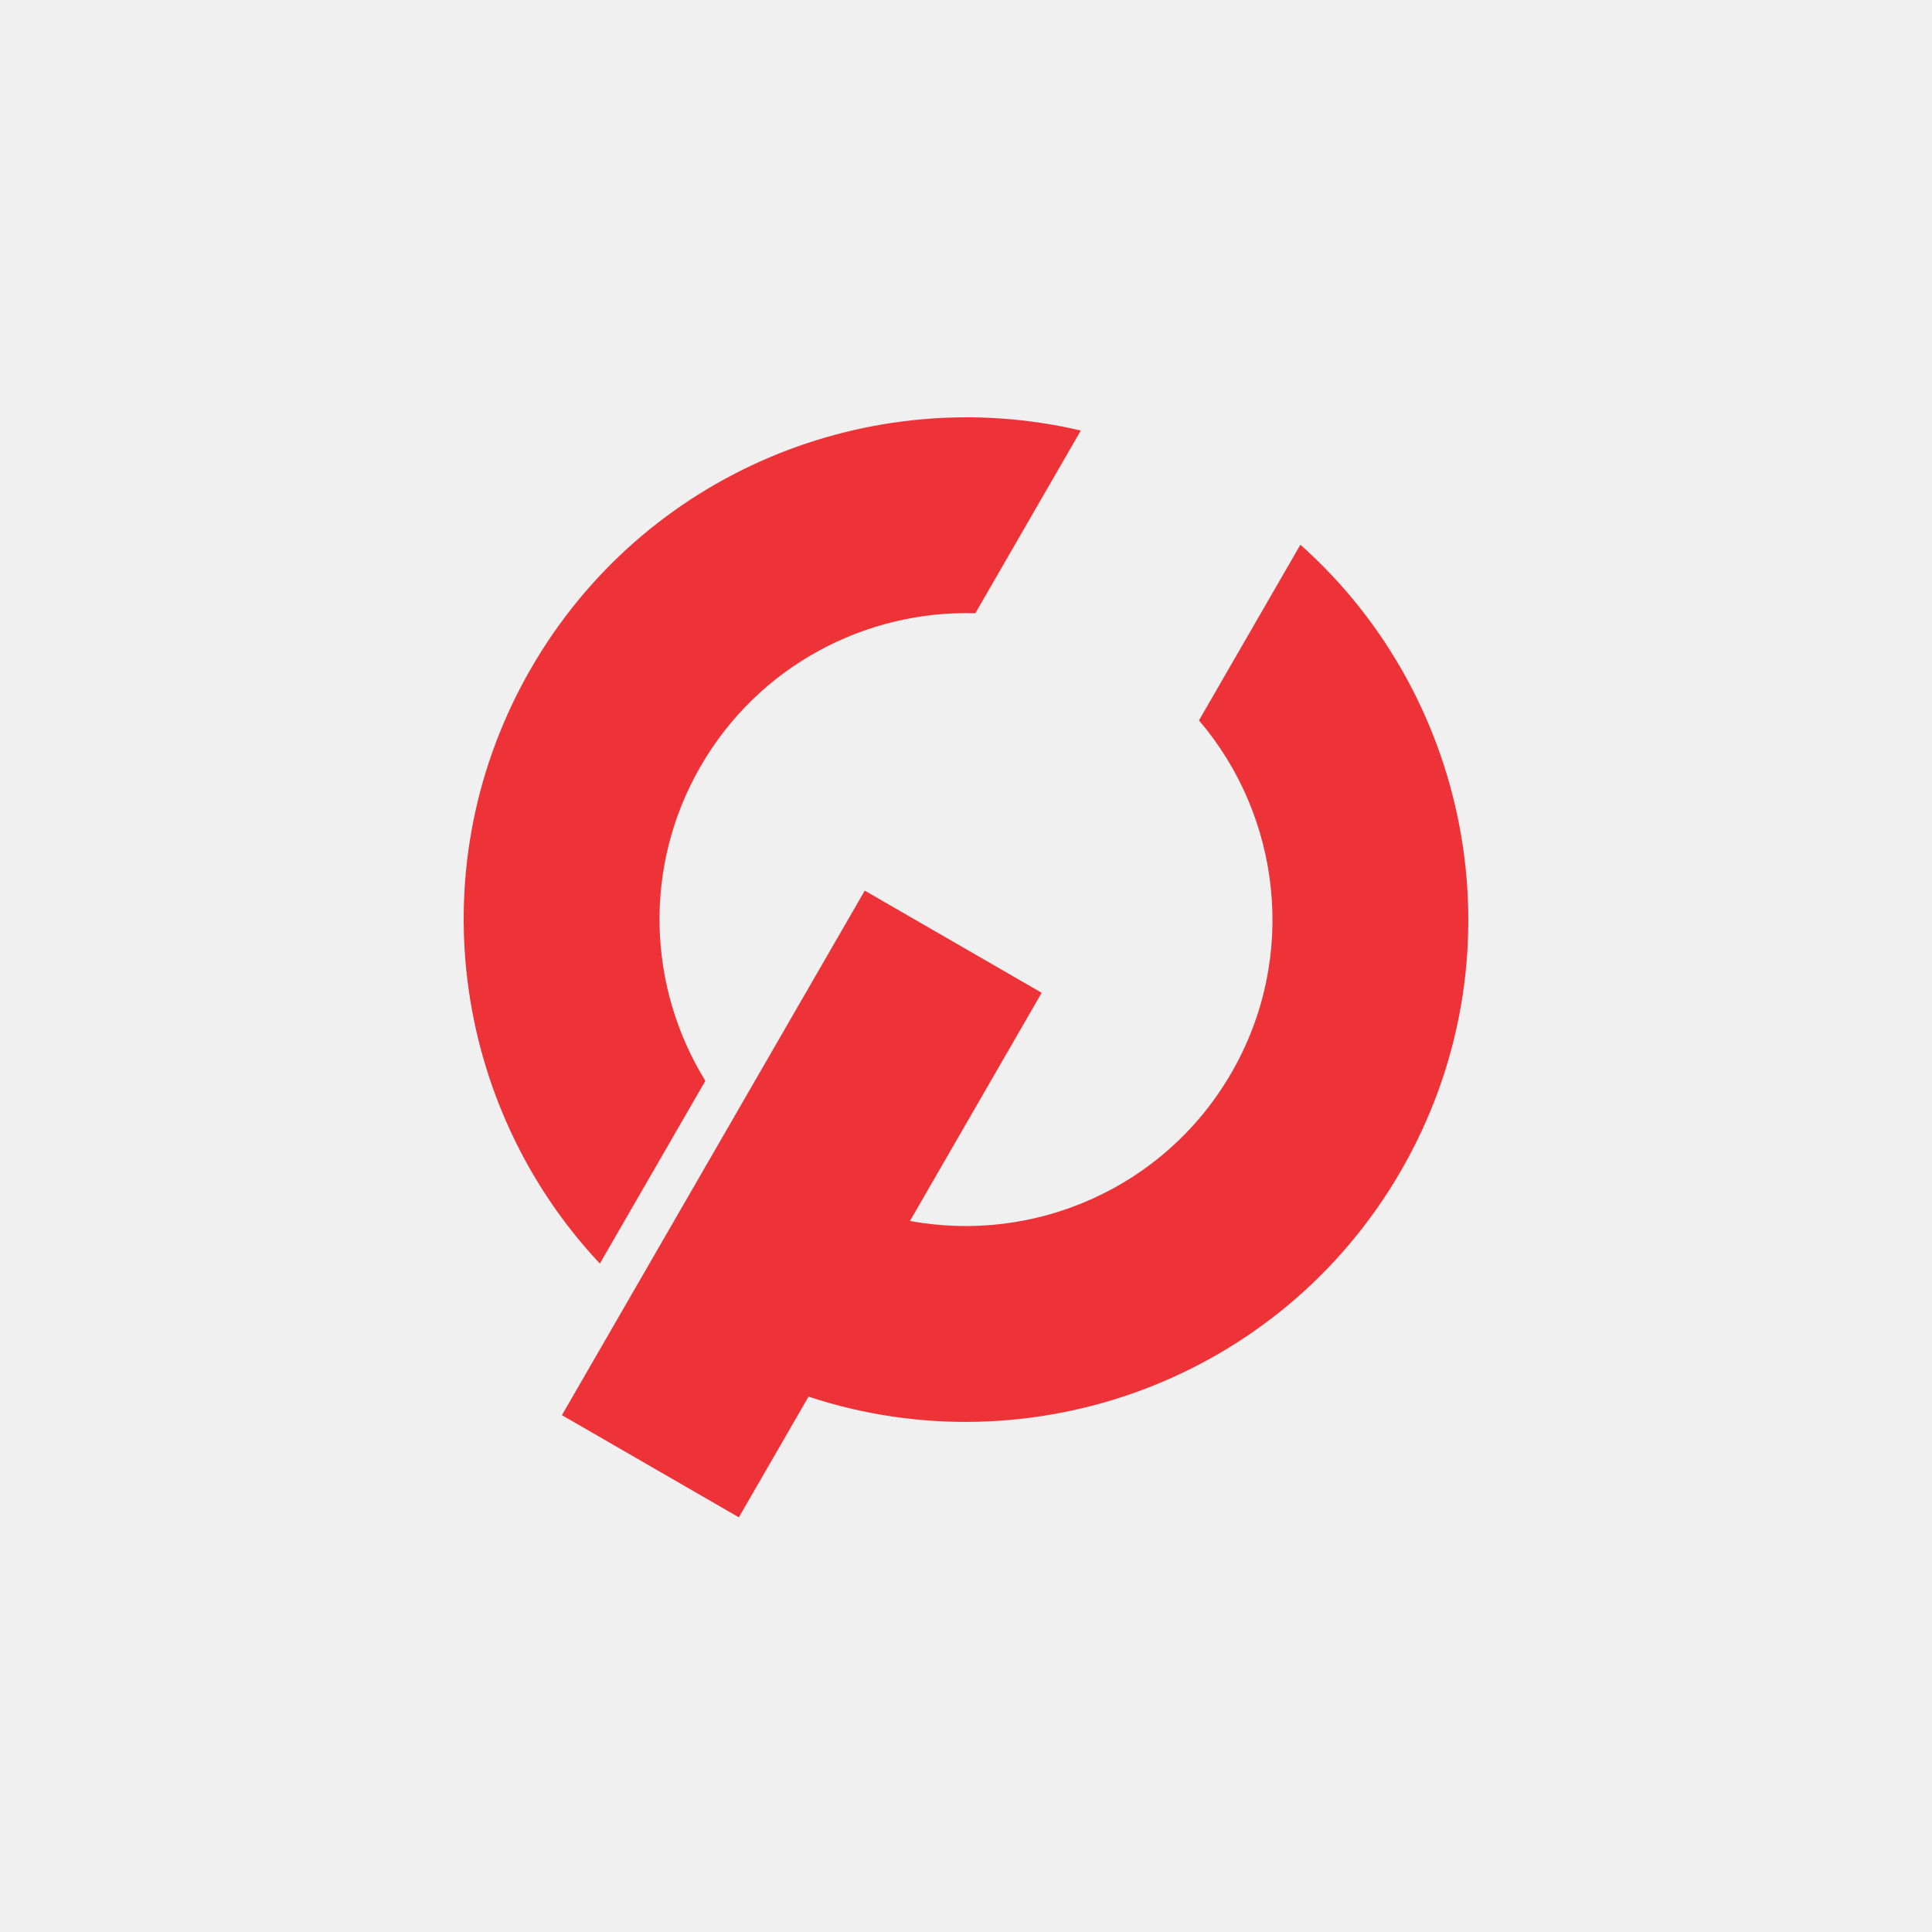
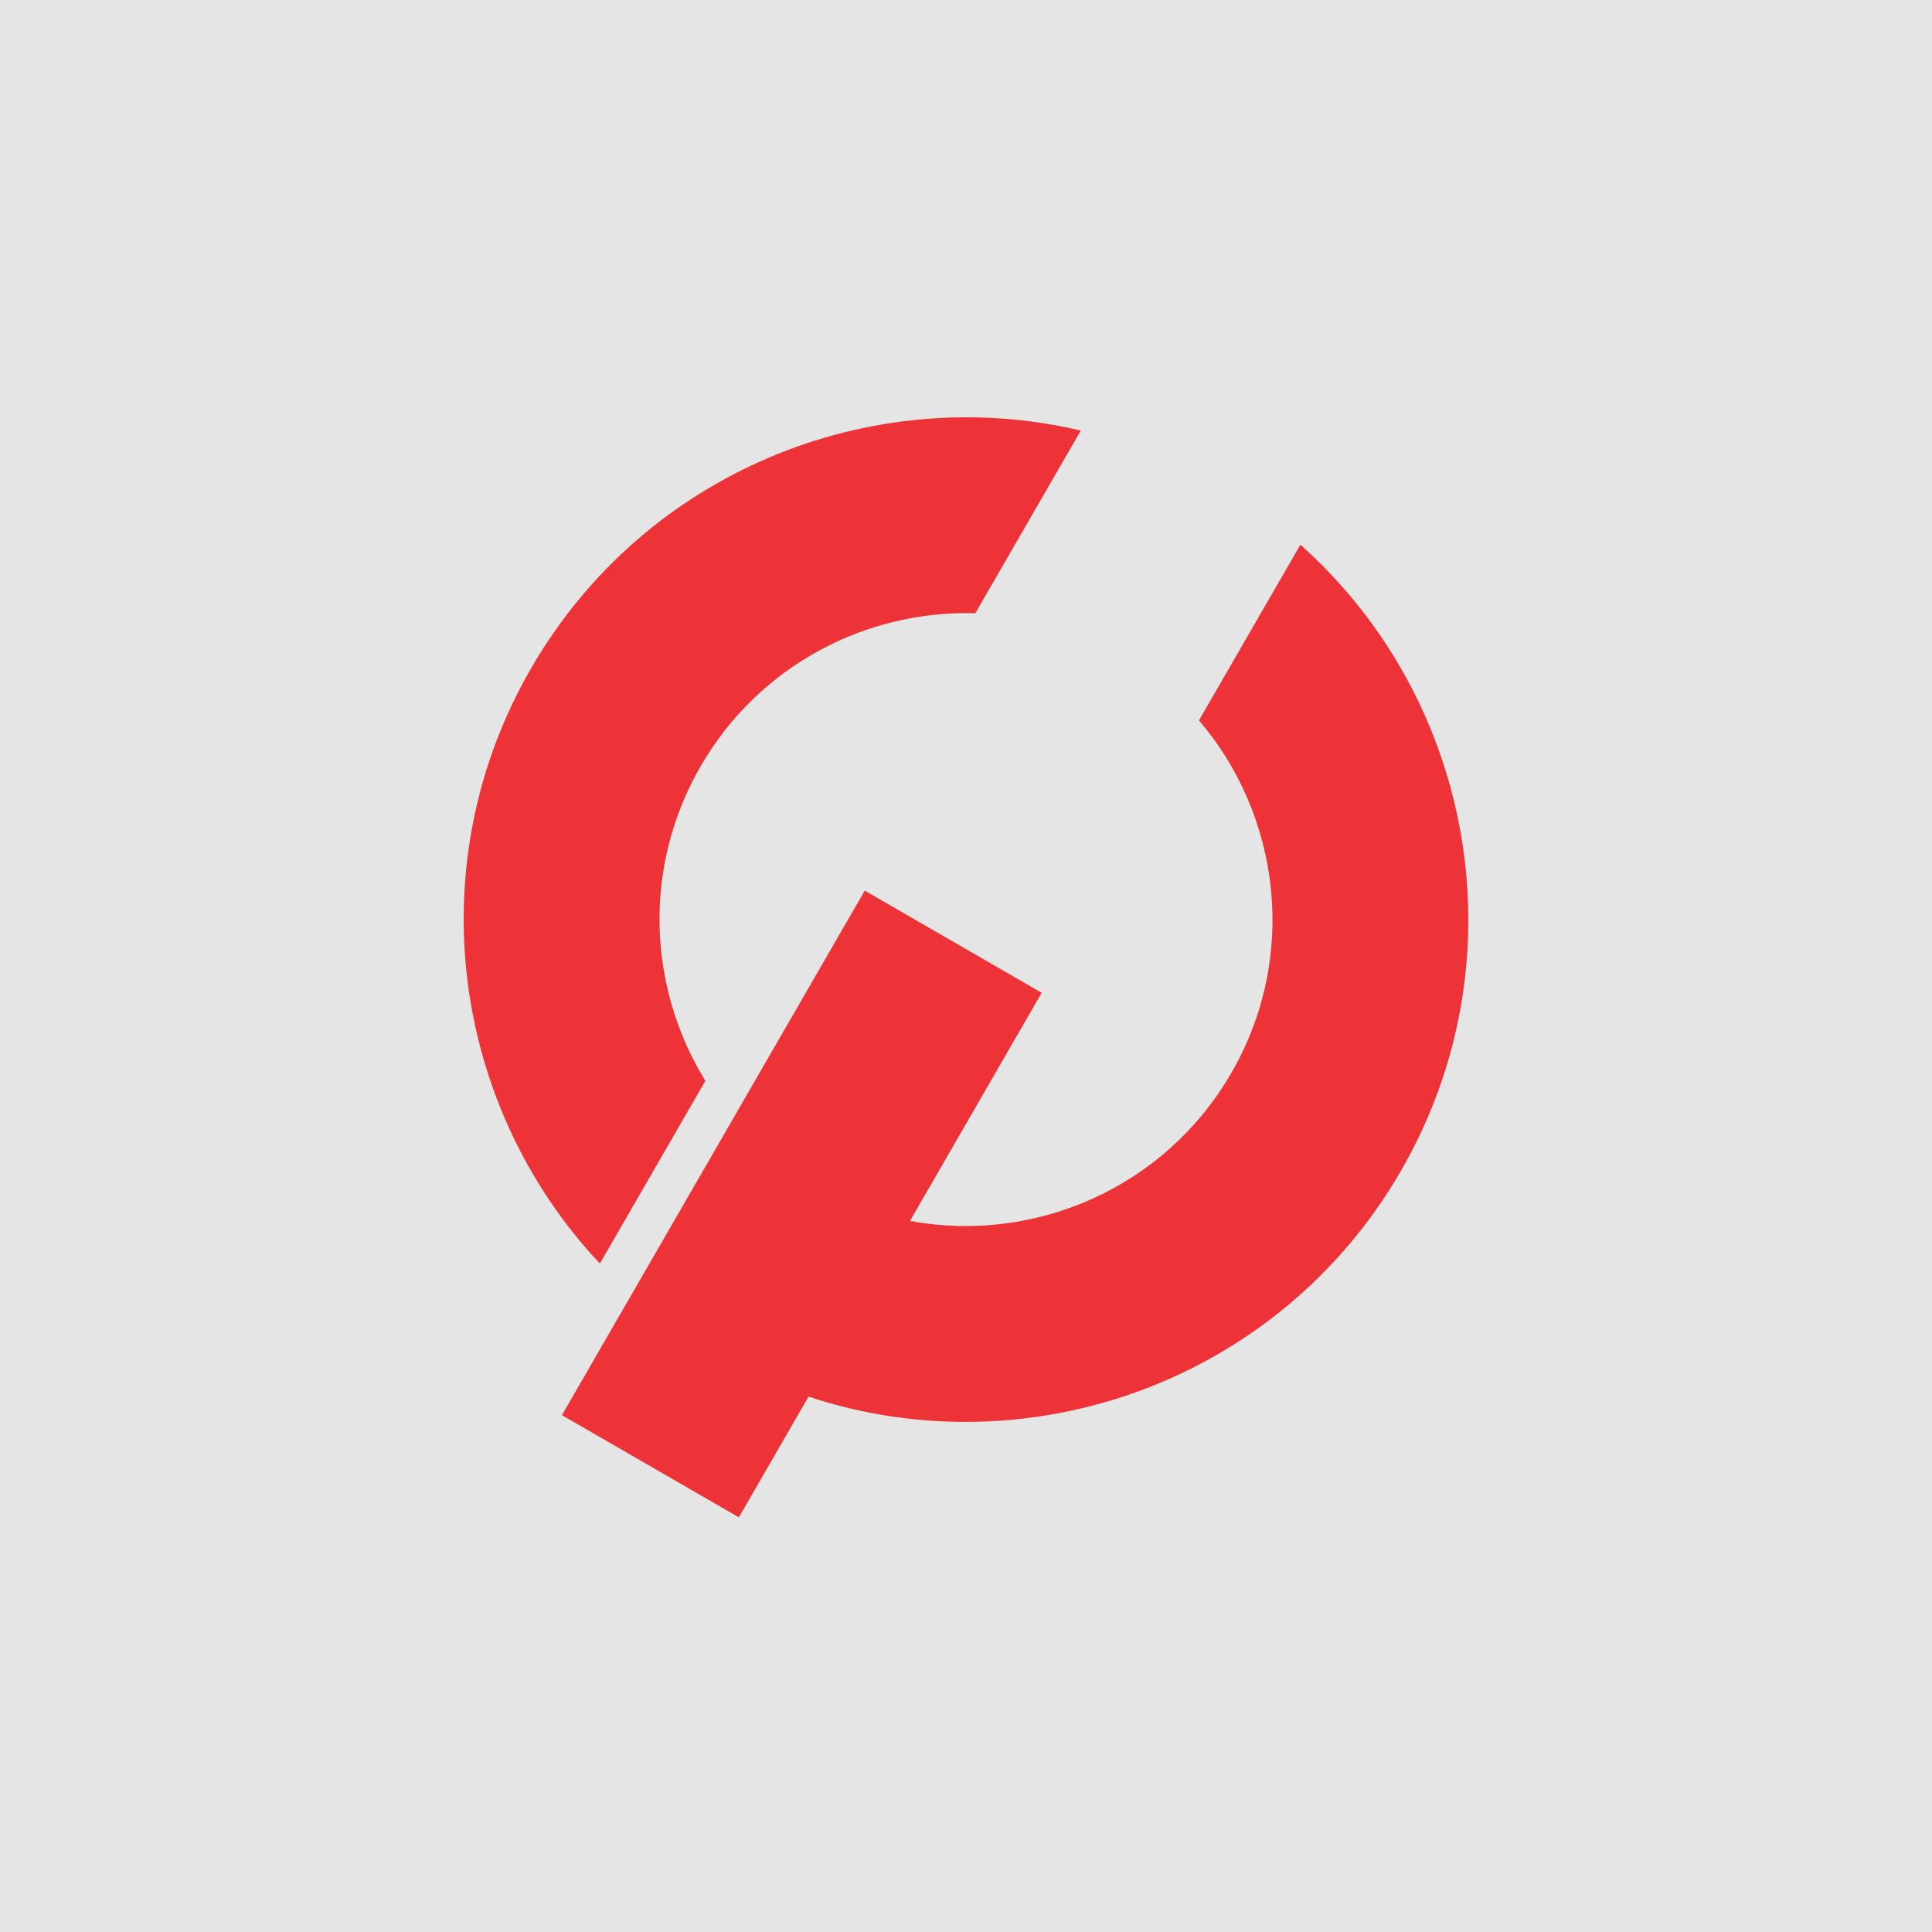
<svg xmlns="http://www.w3.org/2000/svg" width="500" height="500" viewBox="0 0 500 500" fill="none">
  <rect width="500" height="500" fill="#E5E5E5" />
-   <path fill-rule="evenodd" clip-rule="evenodd" d="M0 0H500V500H0V0Z" fill="#F0F0F0" />
  <path fill-rule="evenodd" clip-rule="evenodd" d="M310.294 186.434C331.515 211.27 335.948 247.756 318.689 277.65C301.43 307.542 267.621 321.939 235.502 315.978L269.591 256.934L223.797 230.496L145.424 366.242L191.217 392.682L209.249 361.449C266.542 380.412 331.219 357.294 362.574 302.987C393.929 248.679 381.61 181.108 336.542 140.972L310.294 186.434ZM182.548 279.723C167.717 255.694 166.205 224.492 181.308 198.333C196.411 172.174 224.192 157.876 252.418 158.706L279.715 111.425C225.347 98.652 166.779 122.149 137.423 172.995C108.067 223.841 117.002 286.312 155.247 327.01L182.548 279.723Z" fill="#EE3338" />
</svg>